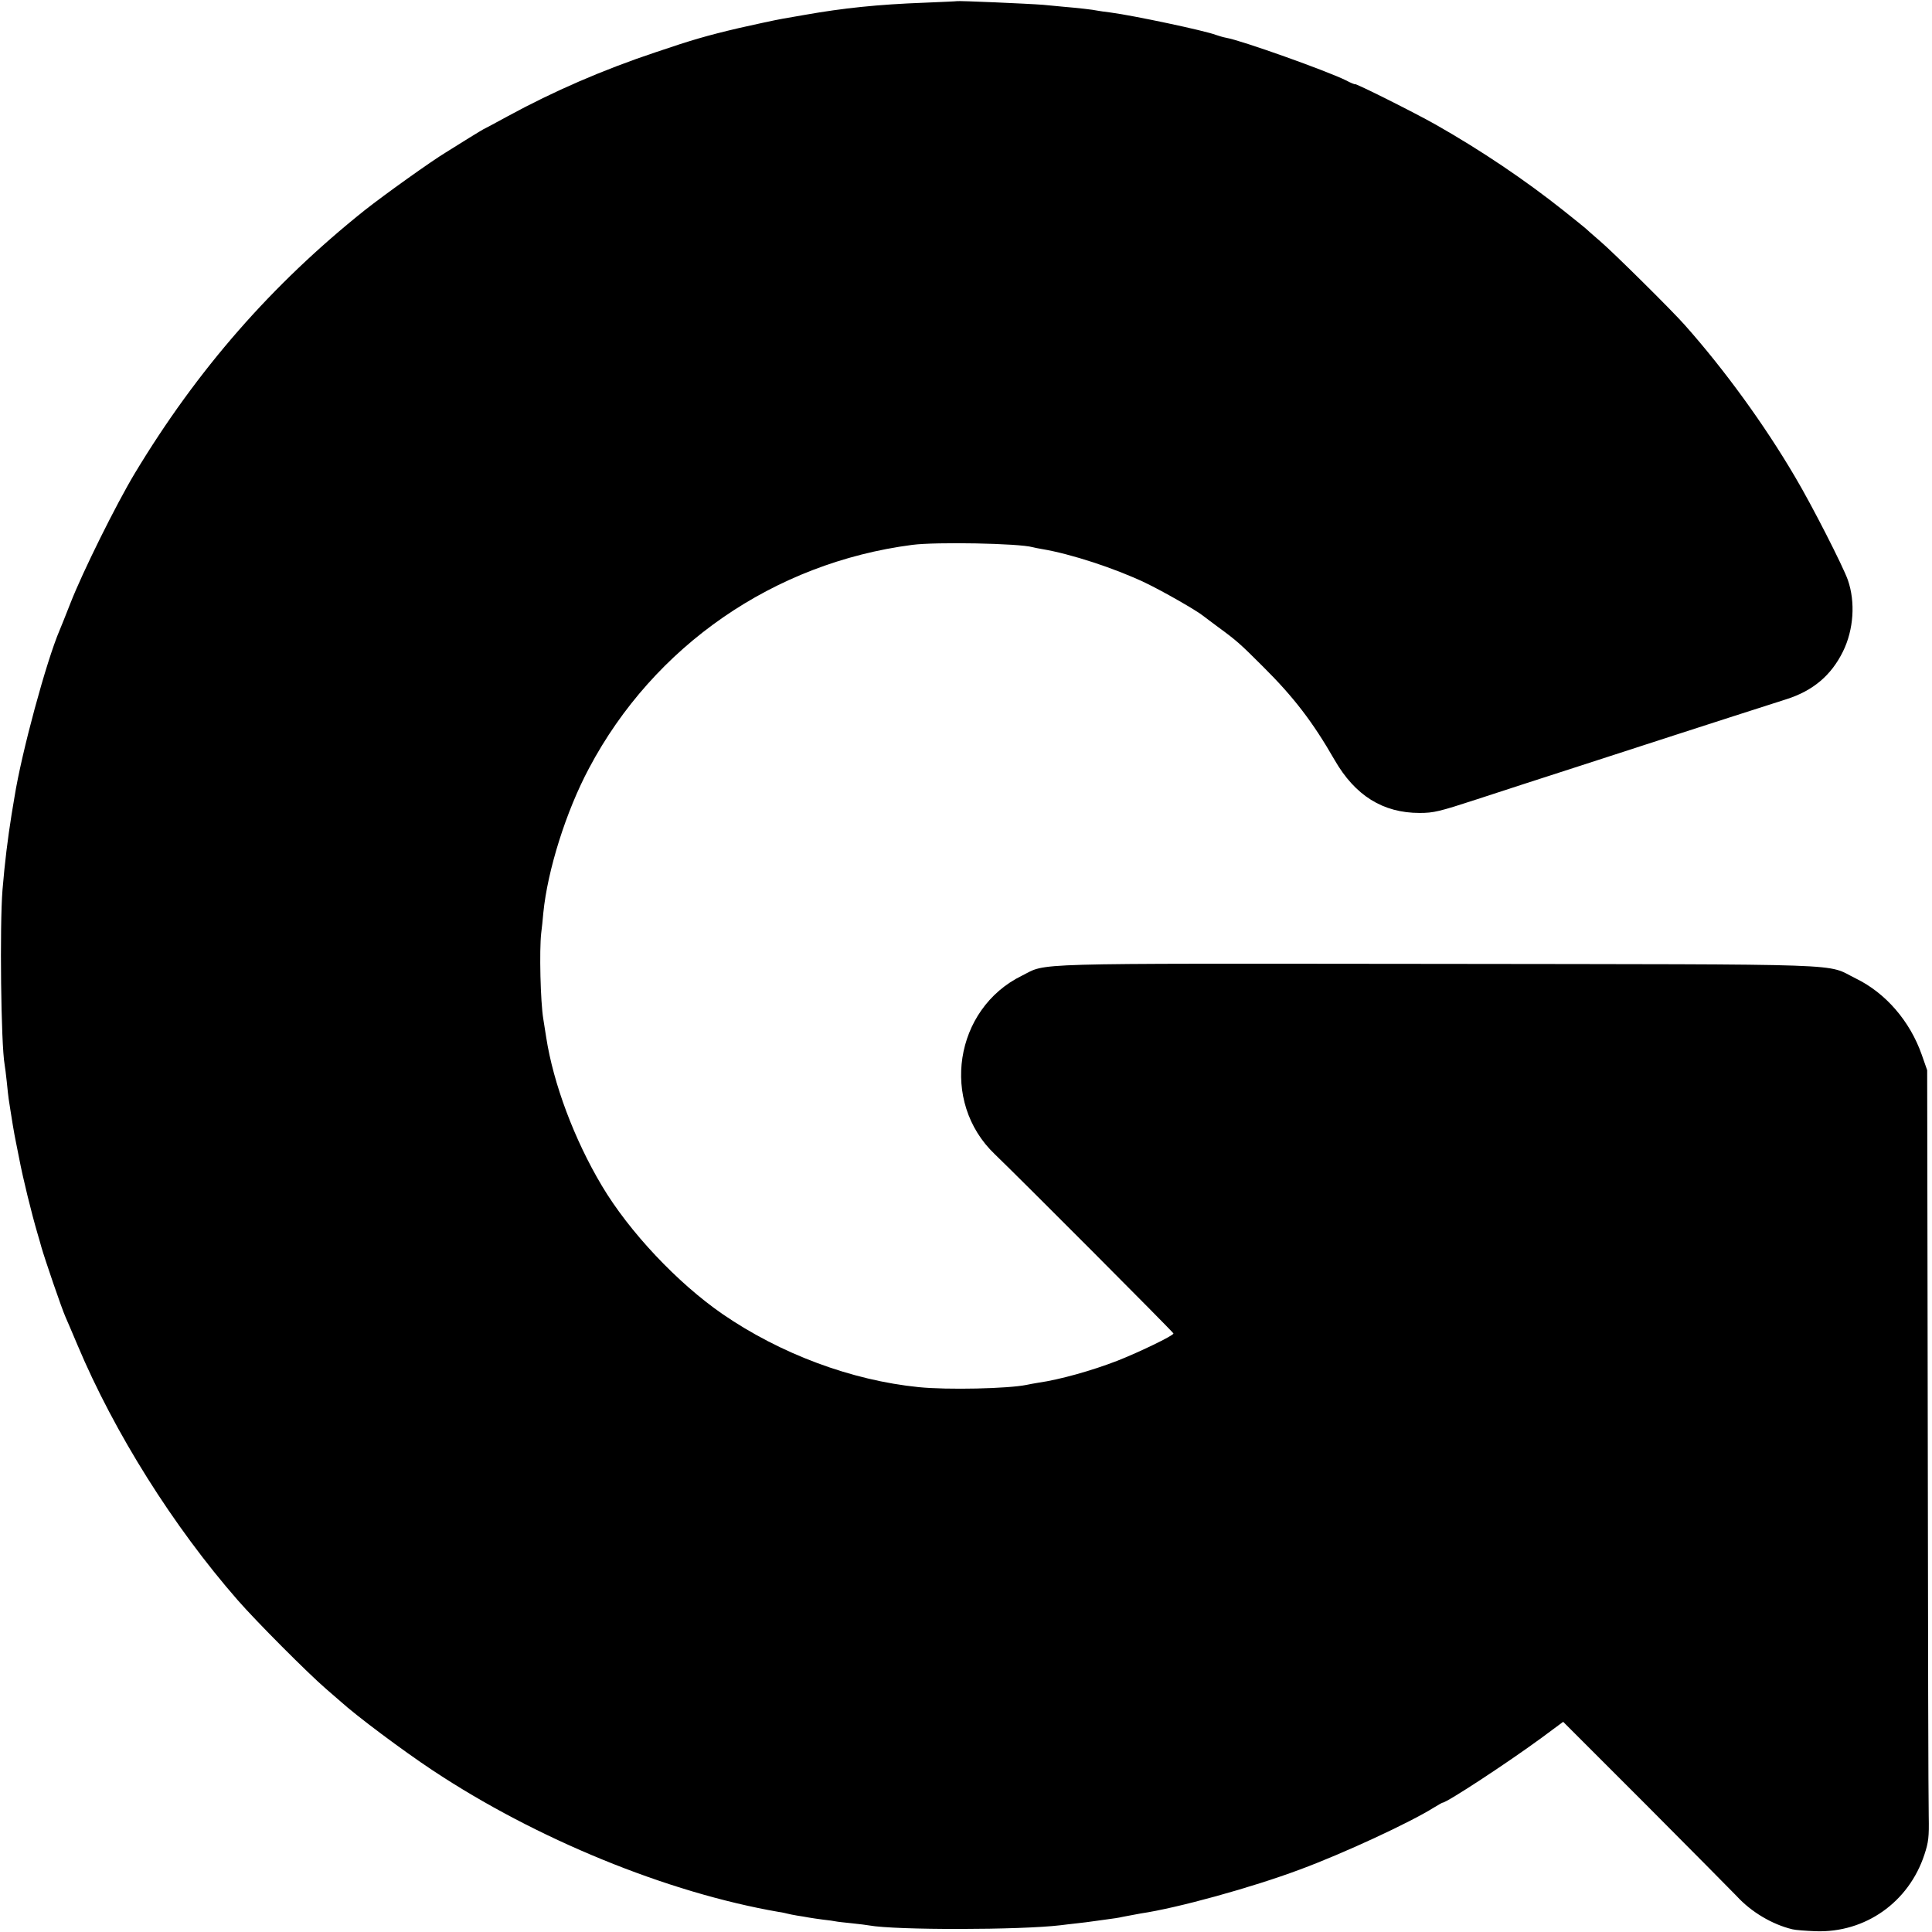
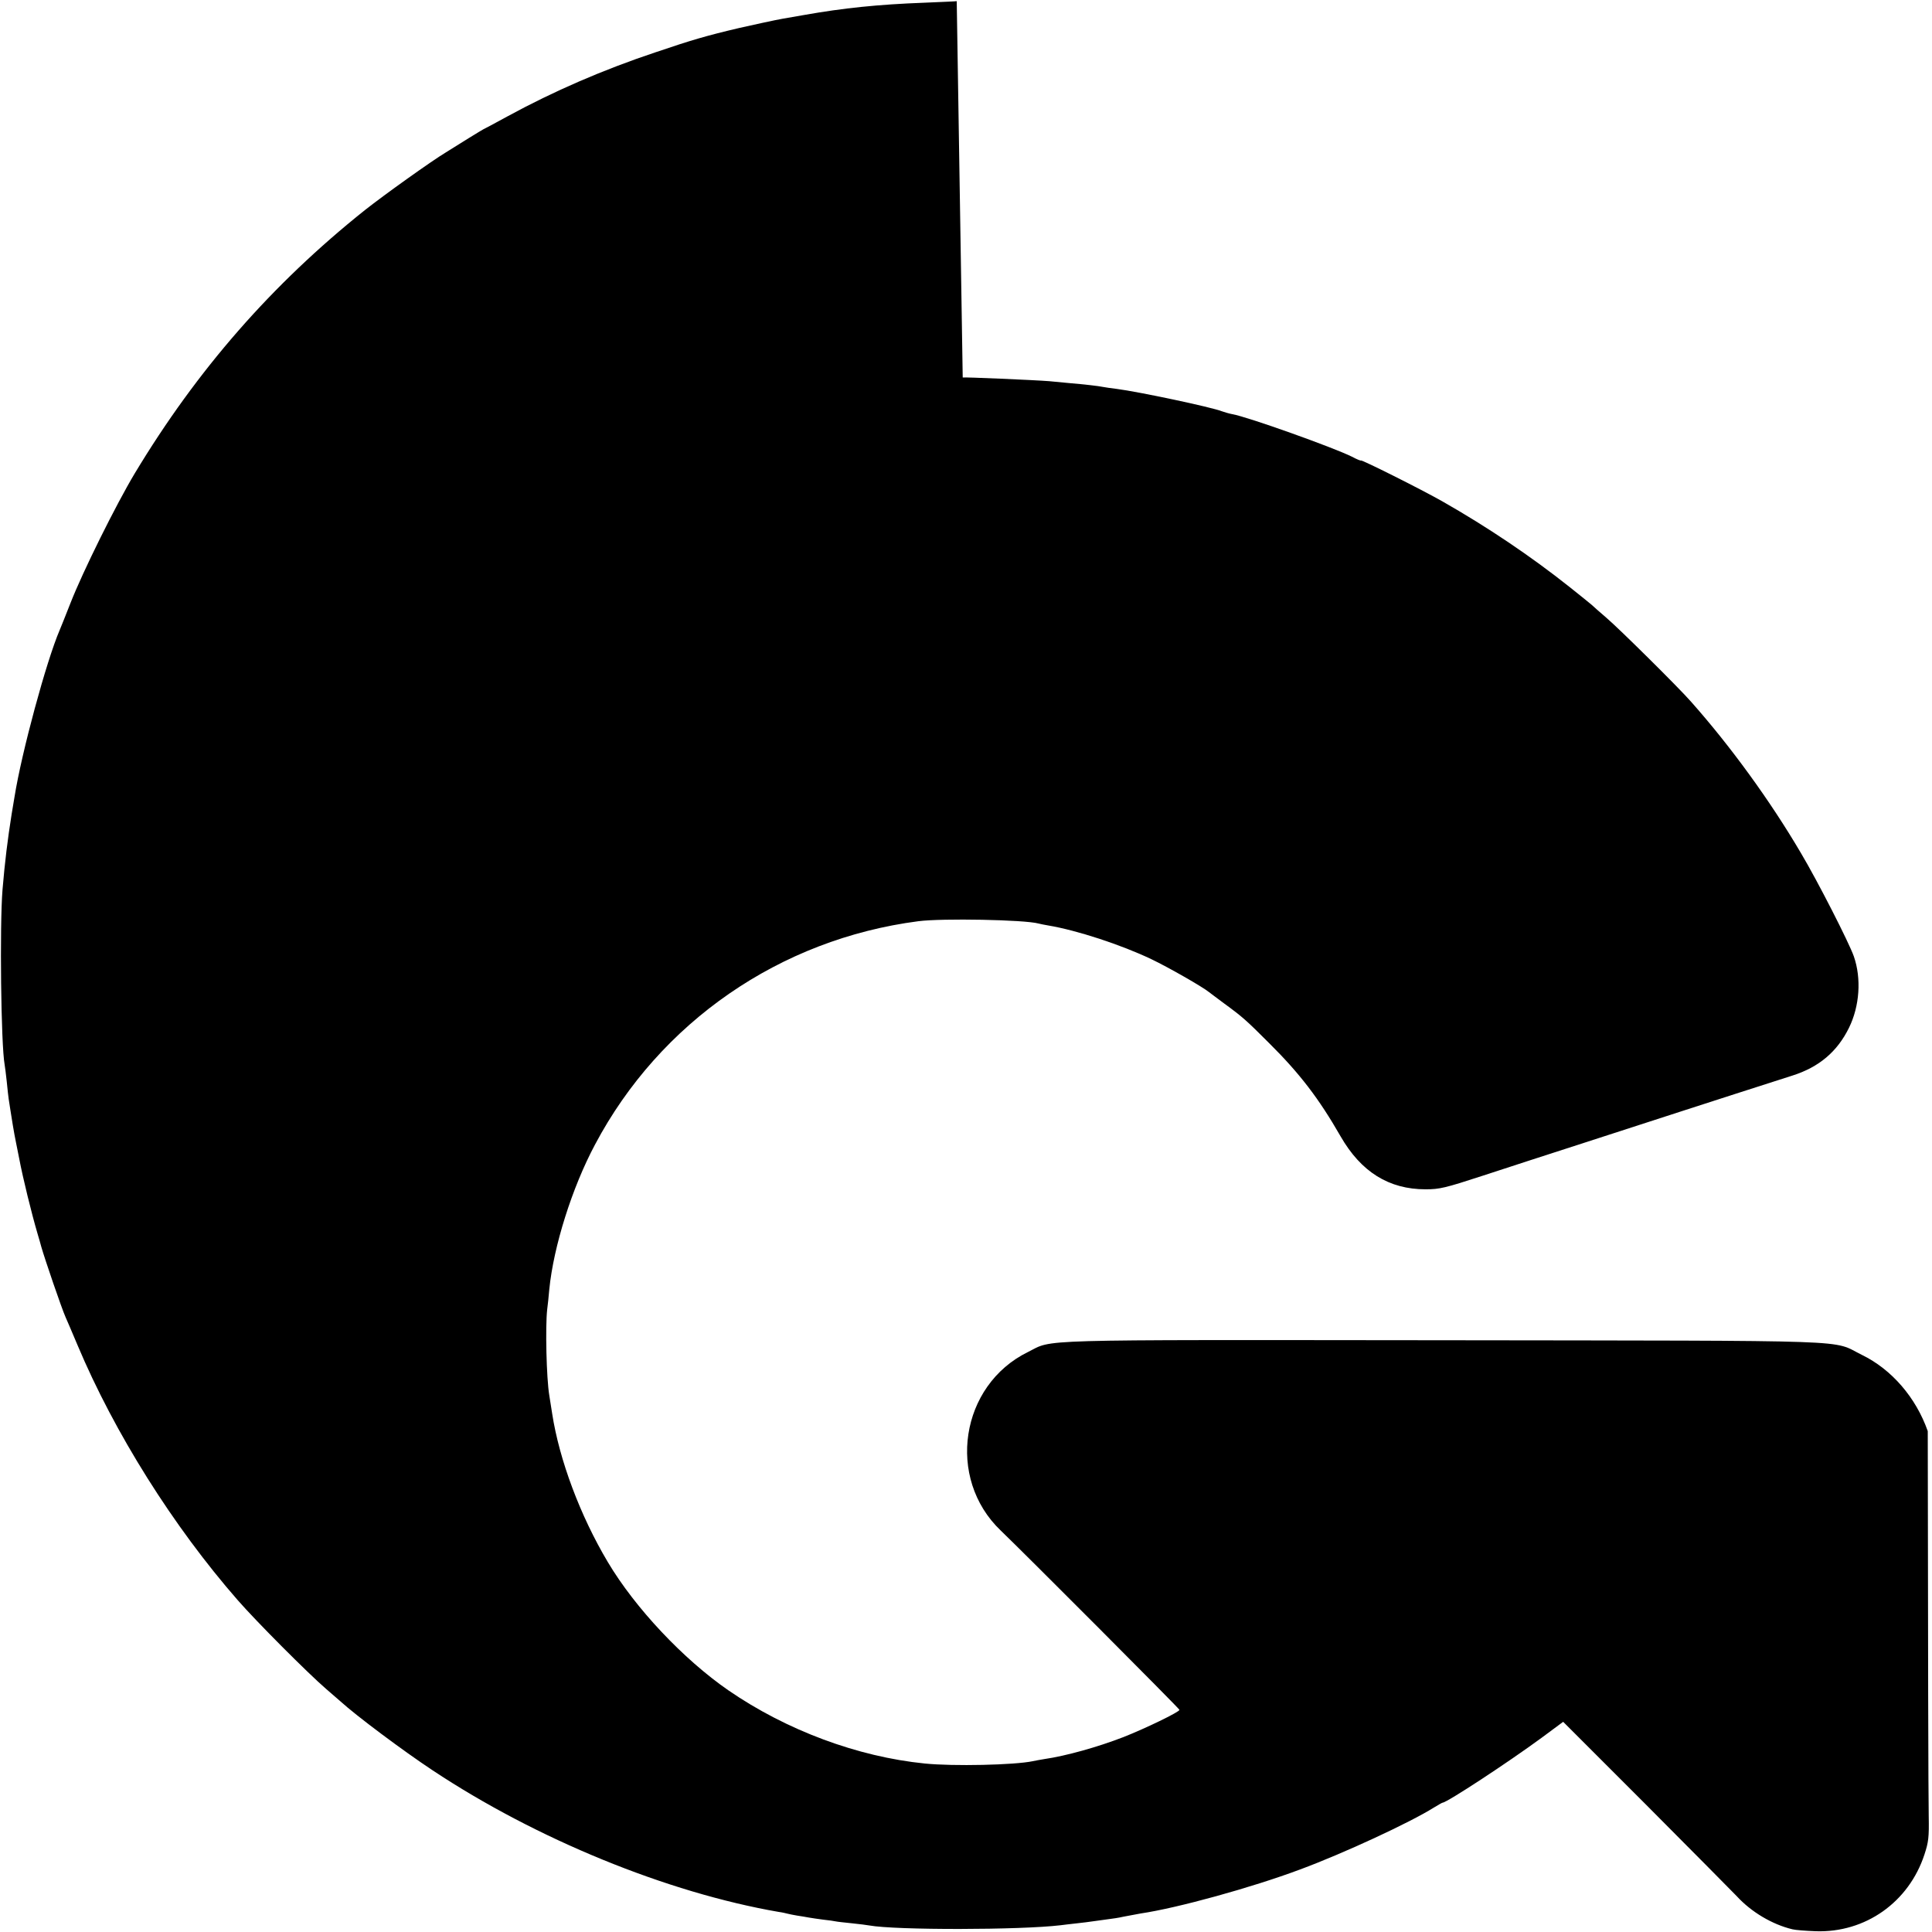
<svg xmlns="http://www.w3.org/2000/svg" version="1.0" width="1001pt" height="1001pt" viewBox="0 0 1001 1001" preserveAspectRatio="xMidYMid meet">
  <g transform="translate(0,1001) scale(0.1,-0.1)" fill="#000000" stroke="none">
-     <path d="M4957 10004 c-1 -1 -76 -4 -167 -8 -242 -9 -422 -28 -620 -63 -47 -8 -98 -17 -115 -20 -26 -4 -182 -38 -225 -48 -170 -40 -245 -62 -431 -125 -276 -92 -531 -203 -768 -332 -69 -38 -126 -68 -127 -68 -1 0 -35 -21 -76 -46 -40 -25 -93 -58 -117 -73 -75 -45 -321 -221 -421 -300 -481 -384 -868 -826 -1192 -1364 -96 -160 -269 -508 -333 -672 -26 -66 -51 -129 -56 -140 -69 -161 -197 -633 -234 -865 -3 -19 -10 -60 -15 -90 -20 -126 -35 -246 -47 -390 -15 -185 -8 -802 11 -906 2 -11 7 -50 11 -88 4 -38 8 -79 10 -90 2 -12 6 -38 9 -58 9 -56 17 -108 21 -127 2 -9 12 -63 24 -121 20 -106 65 -288 95 -390 9 -30 18 -62 20 -70 19 -66 105 -318 126 -365 5 -11 33 -76 62 -145 191 -454 496 -939 830 -1321 95 -109 364 -379 457 -459 35 -30 69 -60 75 -65 81 -74 323 -255 477 -357 538 -357 1216 -634 1794 -734 17 -2 37 -7 45 -9 8 -2 31 -7 50 -10 19 -3 46 -7 60 -10 14 -3 48 -7 75 -11 28 -3 57 -7 65 -9 8 -2 47 -6 85 -10 39 -4 78 -9 88 -11 137 -25 784 -24 992 1 17 2 55 7 85 10 30 3 66 8 80 10 14 2 50 7 80 11 30 4 57 8 60 9 11 3 96 18 110 21 190 28 575 134 826 228 227 84 571 244 692 320 23 14 44 26 46 26 22 0 340 209 513 336 l112 83 428 -428 c235 -236 447 -450 471 -475 75 -82 184 -147 289 -172 15 -4 69 -8 120 -10 257 -9 483 150 564 398 21 64 24 89 22 198 -2 69 -4 966 -5 1995 l-3 1870 -28 80 c-61 174 -187 320 -341 395 -164 80 34 73 -2171 76 -2164 2 -2015 6 -2150 -61 -351 -172 -425 -654 -141 -925 123 -118 926 -923 926 -929 0 -11 -178 -97 -290 -141 -134 -52 -299 -98 -410 -114 -19 -3 -46 -8 -60 -11 -95 -20 -412 -27 -560 -12 -348 35 -716 172 -1017 379 -233 161 -483 426 -625 665 -143 240 -251 529 -288 768 -6 39 -13 81 -15 95 -15 89 -21 357 -11 445 3 22 8 69 11 105 22 222 118 527 237 750 336 634 958 1064 1675 1157 122 16 551 8 623 -12 8 -2 31 -7 50 -10 149 -25 378 -100 535 -175 86 -41 265 -143 299 -171 6 -5 40 -30 76 -57 97 -71 115 -87 235 -207 158 -157 257 -286 370 -483 106 -184 250 -274 440 -274 73 0 102 7 295 70 118 39 357 116 530 172 173 56 398 129 500 162 172 56 382 123 575 185 139 44 233 124 294 248 55 112 65 255 25 370 -25 71 -186 387 -274 535 -158 269 -364 553 -570 785 -62 71 -373 379 -439 435 -35 30 -69 60 -75 66 -6 5 -57 47 -114 92 -200 159 -427 312 -661 445 -111 63 -421 218 -421 211 0 -2 -21 6 -47 20 -97 48 -539 206 -619 220 -16 3 -40 10 -54 15 -56 22 -430 101 -545 116 -27 3 -59 8 -70 10 -22 5 -103 14 -175 20 -25 2 -72 7 -105 10 -75 6 -444 22 -448 19z" />
+     <path d="M4957 10004 c-1 -1 -76 -4 -167 -8 -242 -9 -422 -28 -620 -63 -47 -8 -98 -17 -115 -20 -26 -4 -182 -38 -225 -48 -170 -40 -245 -62 -431 -125 -276 -92 -531 -203 -768 -332 -69 -38 -126 -68 -127 -68 -1 0 -35 -21 -76 -46 -40 -25 -93 -58 -117 -73 -75 -45 -321 -221 -421 -300 -481 -384 -868 -826 -1192 -1364 -96 -160 -269 -508 -333 -672 -26 -66 -51 -129 -56 -140 -69 -161 -197 -633 -234 -865 -3 -19 -10 -60 -15 -90 -20 -126 -35 -246 -47 -390 -15 -185 -8 -802 11 -906 2 -11 7 -50 11 -88 4 -38 8 -79 10 -90 2 -12 6 -38 9 -58 9 -56 17 -108 21 -127 2 -9 12 -63 24 -121 20 -106 65 -288 95 -390 9 -30 18 -62 20 -70 19 -66 105 -318 126 -365 5 -11 33 -76 62 -145 191 -454 496 -939 830 -1321 95 -109 364 -379 457 -459 35 -30 69 -60 75 -65 81 -74 323 -255 477 -357 538 -357 1216 -634 1794 -734 17 -2 37 -7 45 -9 8 -2 31 -7 50 -10 19 -3 46 -7 60 -10 14 -3 48 -7 75 -11 28 -3 57 -7 65 -9 8 -2 47 -6 85 -10 39 -4 78 -9 88 -11 137 -25 784 -24 992 1 17 2 55 7 85 10 30 3 66 8 80 10 14 2 50 7 80 11 30 4 57 8 60 9 11 3 96 18 110 21 190 28 575 134 826 228 227 84 571 244 692 320 23 14 44 26 46 26 22 0 340 209 513 336 l112 83 428 -428 c235 -236 447 -450 471 -475 75 -82 184 -147 289 -172 15 -4 69 -8 120 -10 257 -9 483 150 564 398 21 64 24 89 22 198 -2 69 -4 966 -5 1995 c-61 174 -187 320 -341 395 -164 80 34 73 -2171 76 -2164 2 -2015 6 -2150 -61 -351 -172 -425 -654 -141 -925 123 -118 926 -923 926 -929 0 -11 -178 -97 -290 -141 -134 -52 -299 -98 -410 -114 -19 -3 -46 -8 -60 -11 -95 -20 -412 -27 -560 -12 -348 35 -716 172 -1017 379 -233 161 -483 426 -625 665 -143 240 -251 529 -288 768 -6 39 -13 81 -15 95 -15 89 -21 357 -11 445 3 22 8 69 11 105 22 222 118 527 237 750 336 634 958 1064 1675 1157 122 16 551 8 623 -12 8 -2 31 -7 50 -10 149 -25 378 -100 535 -175 86 -41 265 -143 299 -171 6 -5 40 -30 76 -57 97 -71 115 -87 235 -207 158 -157 257 -286 370 -483 106 -184 250 -274 440 -274 73 0 102 7 295 70 118 39 357 116 530 172 173 56 398 129 500 162 172 56 382 123 575 185 139 44 233 124 294 248 55 112 65 255 25 370 -25 71 -186 387 -274 535 -158 269 -364 553 -570 785 -62 71 -373 379 -439 435 -35 30 -69 60 -75 66 -6 5 -57 47 -114 92 -200 159 -427 312 -661 445 -111 63 -421 218 -421 211 0 -2 -21 6 -47 20 -97 48 -539 206 -619 220 -16 3 -40 10 -54 15 -56 22 -430 101 -545 116 -27 3 -59 8 -70 10 -22 5 -103 14 -175 20 -25 2 -72 7 -105 10 -75 6 -444 22 -448 19z" />
  </g>
</svg>